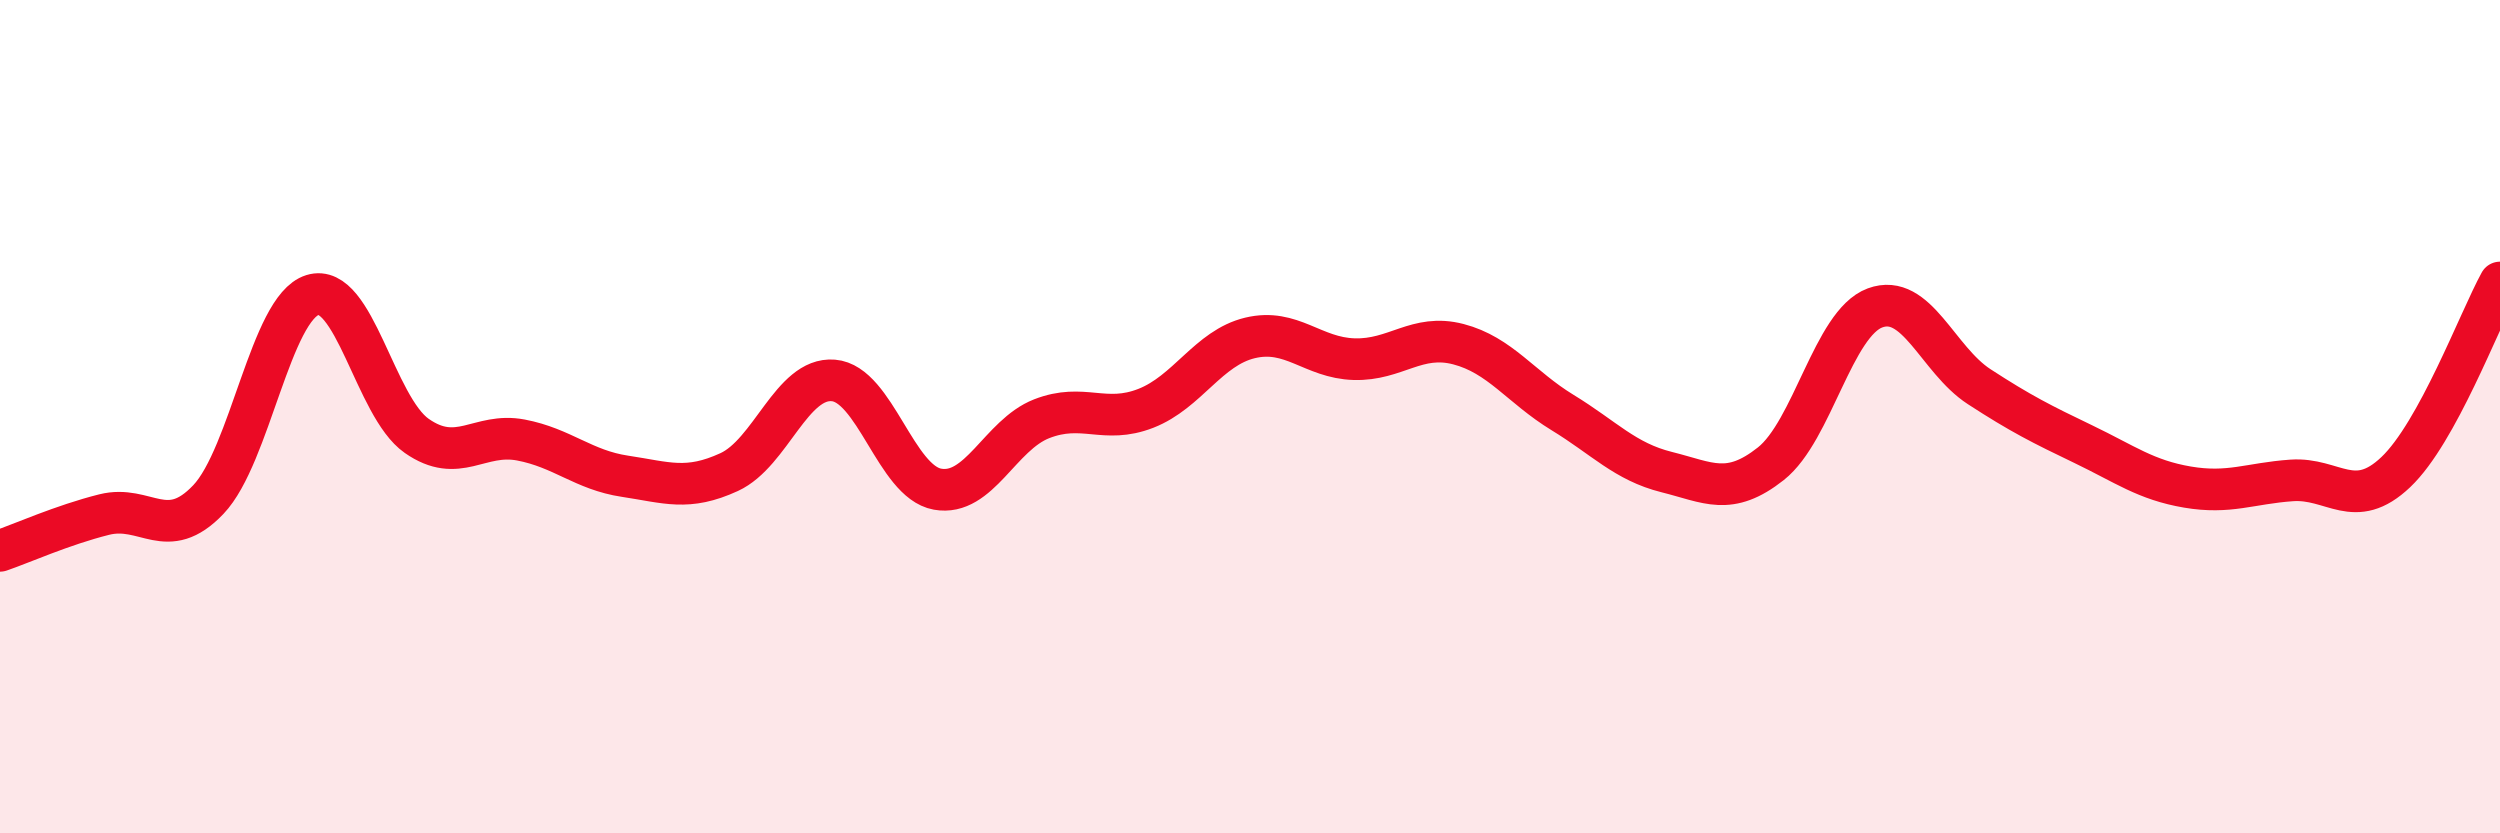
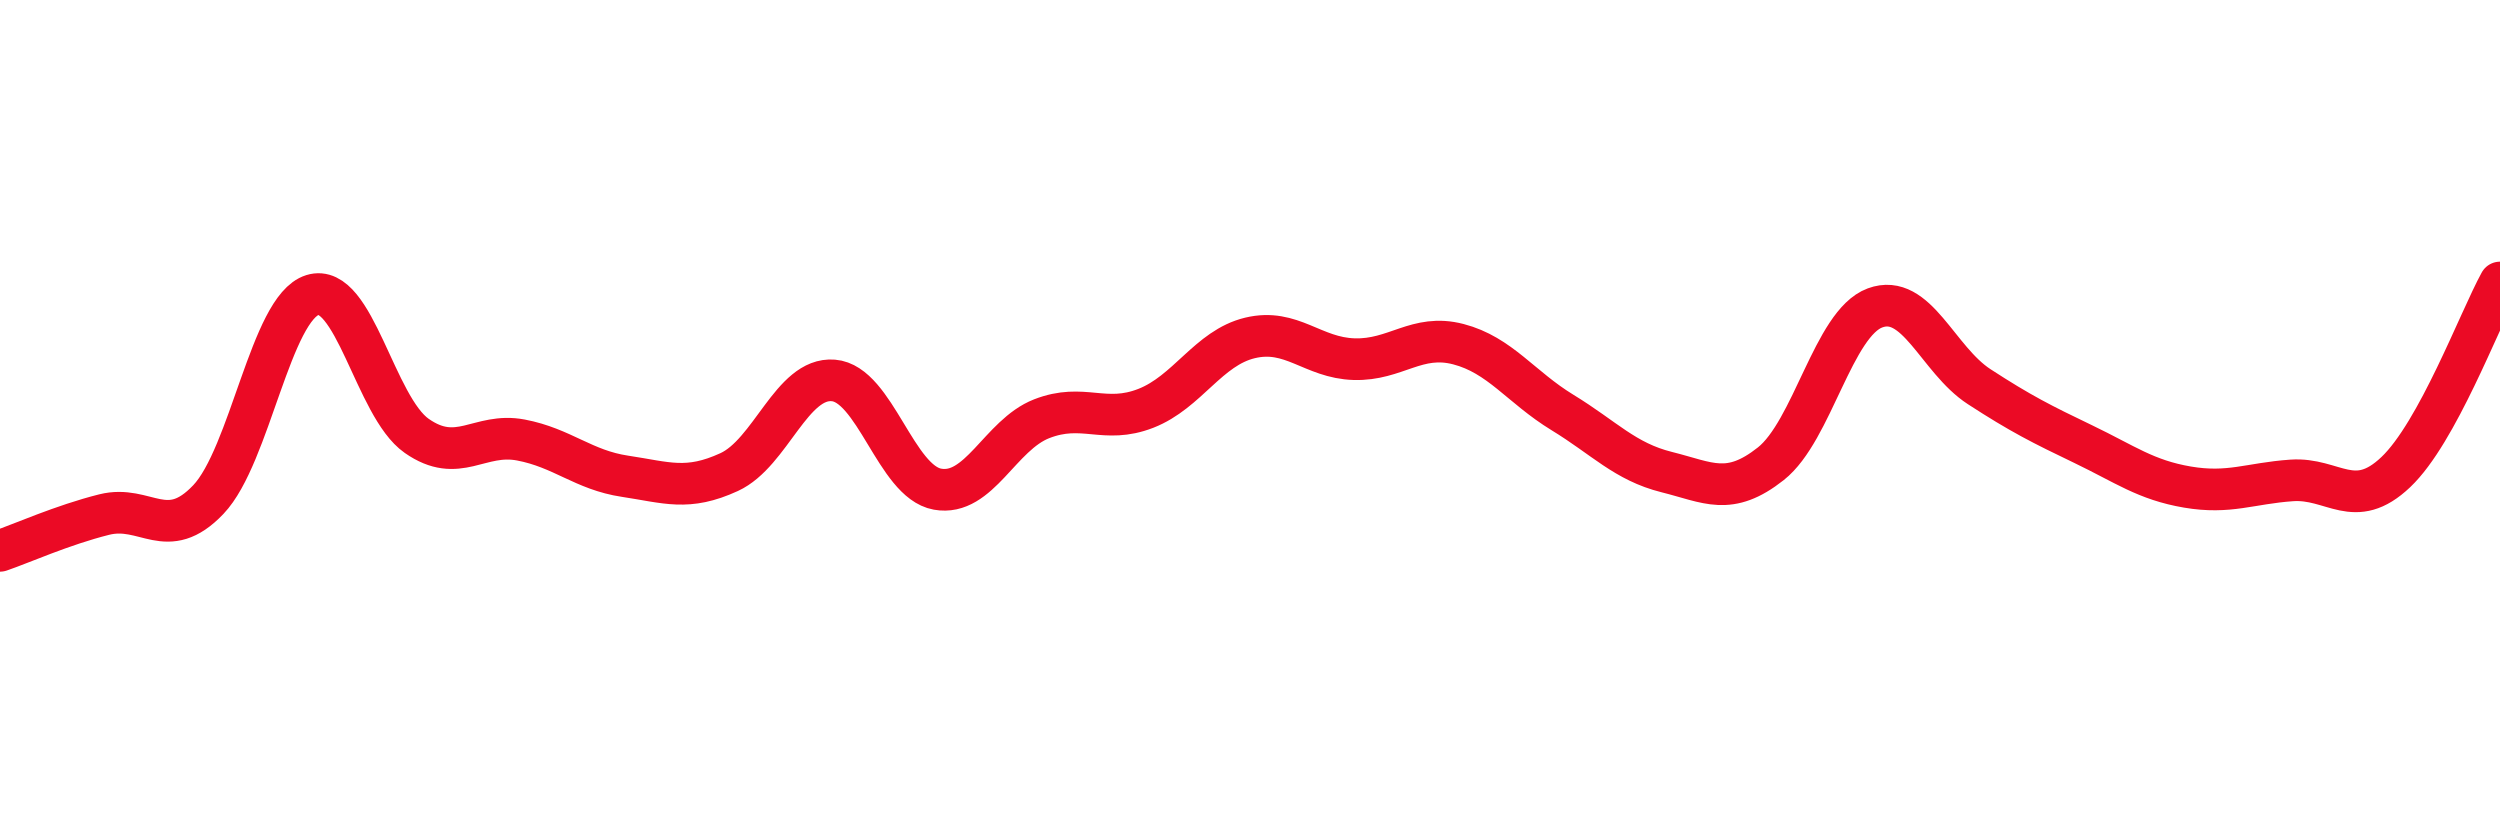
<svg xmlns="http://www.w3.org/2000/svg" width="60" height="20" viewBox="0 0 60 20">
-   <path d="M 0,13.22 C 0.5,13.05 1.5,12.6 2.5,12.35 C 3.5,12.1 4,13.04 5,11.99 C 6,10.94 6.5,7.39 7.5,7.08 C 8.5,6.77 9,9.76 10,10.46 C 11,11.16 11.5,10.37 12.5,10.56 C 13.5,10.75 14,11.28 15,11.43 C 16,11.58 16.5,11.79 17.5,11.33 C 18.5,10.87 19,9.05 20,9.13 C 21,9.21 21.5,11.56 22.5,11.74 C 23.5,11.92 24,10.44 25,10.05 C 26,9.66 26.5,10.19 27.5,9.8 C 28.5,9.41 29,8.35 30,8.11 C 31,7.87 31.5,8.59 32.5,8.62 C 33.5,8.65 34,8 35,8.26 C 36,8.52 36.5,9.29 37.5,9.9 C 38.5,10.51 39,11.08 40,11.33 C 41,11.58 41.5,11.92 42.5,11.13 C 43.5,10.34 44,7.76 45,7.39 C 46,7.02 46.5,8.63 47.5,9.28 C 48.5,9.93 49,10.18 50,10.66 C 51,11.14 51.5,11.52 52.5,11.69 C 53.5,11.86 54,11.6 55,11.53 C 56,11.46 56.5,12.28 57.5,11.33 C 58.5,10.38 59.5,7.69 60,6.78L60 20L0 20Z" fill="#EB0A25" opacity="0.1" stroke-linecap="round" stroke-linejoin="round" />
  <path d="M 0,13.22 C 0.5,13.05 1.5,12.6 2.5,12.35 C 3.5,12.1 4,13.04 5,11.99 C 6,10.94 6.5,7.39 7.5,7.08 C 8.5,6.77 9,9.76 10,10.46 C 11,11.16 11.5,10.37 12.5,10.56 C 13.5,10.75 14,11.28 15,11.43 C 16,11.58 16.5,11.79 17.5,11.33 C 18.5,10.87 19,9.05 20,9.13 C 21,9.21 21.5,11.56 22.5,11.74 C 23.5,11.92 24,10.44 25,10.05 C 26,9.66 26.5,10.19 27.5,9.8 C 28.5,9.41 29,8.35 30,8.11 C 31,7.87 31.5,8.59 32.5,8.62 C 33.5,8.65 34,8 35,8.26 C 36,8.52 36.5,9.29 37.5,9.9 C 38.5,10.51 39,11.08 40,11.33 C 41,11.58 41.5,11.92 42.5,11.13 C 43.5,10.34 44,7.76 45,7.39 C 46,7.02 46.5,8.63 47.5,9.28 C 48.5,9.93 49,10.18 50,10.66 C 51,11.14 51.5,11.52 52.5,11.69 C 53.5,11.86 54,11.6 55,11.53 C 56,11.46 56.5,12.28 57.5,11.33 C 58.5,10.38 59.5,7.69 60,6.78" stroke="#EB0A25" stroke-width="1" fill="none" stroke-linecap="round" stroke-linejoin="round" />
</svg>